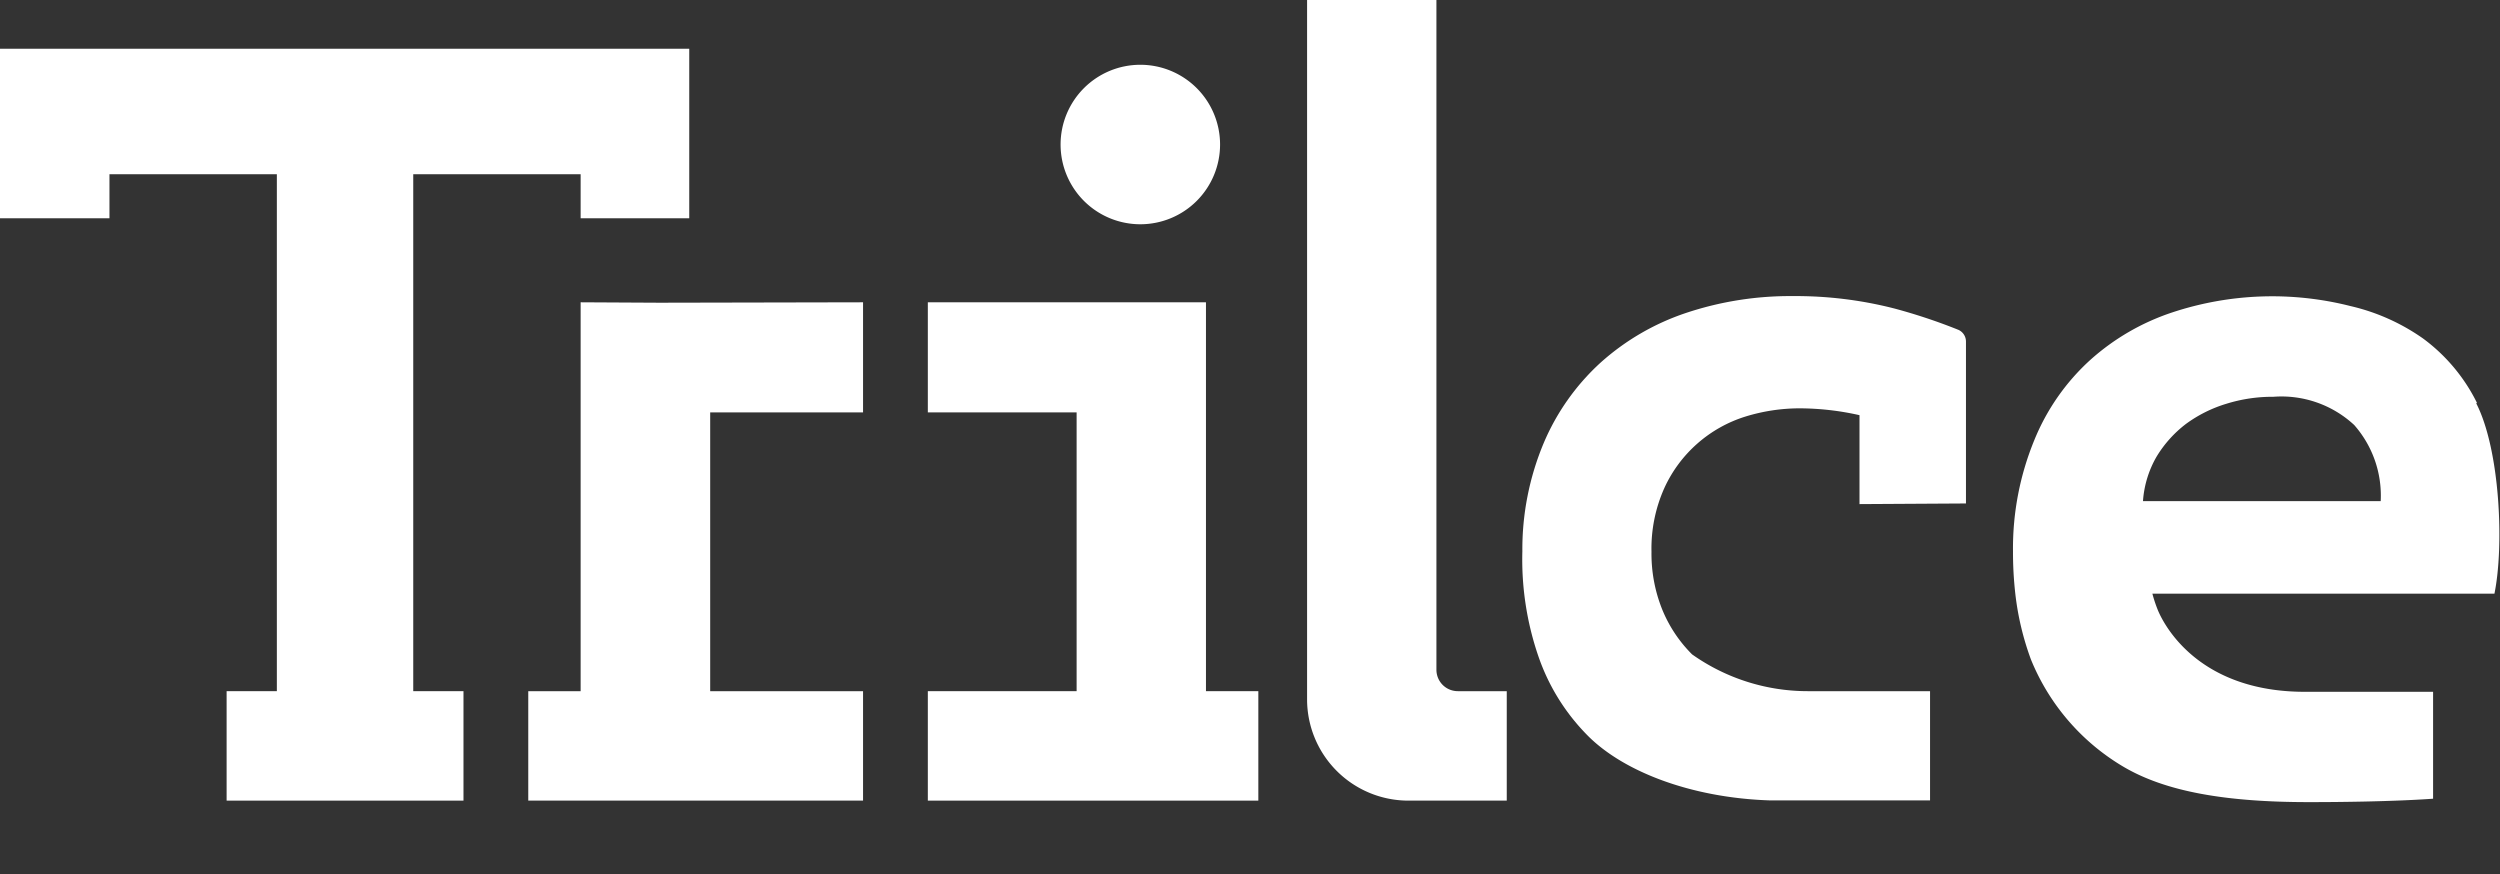
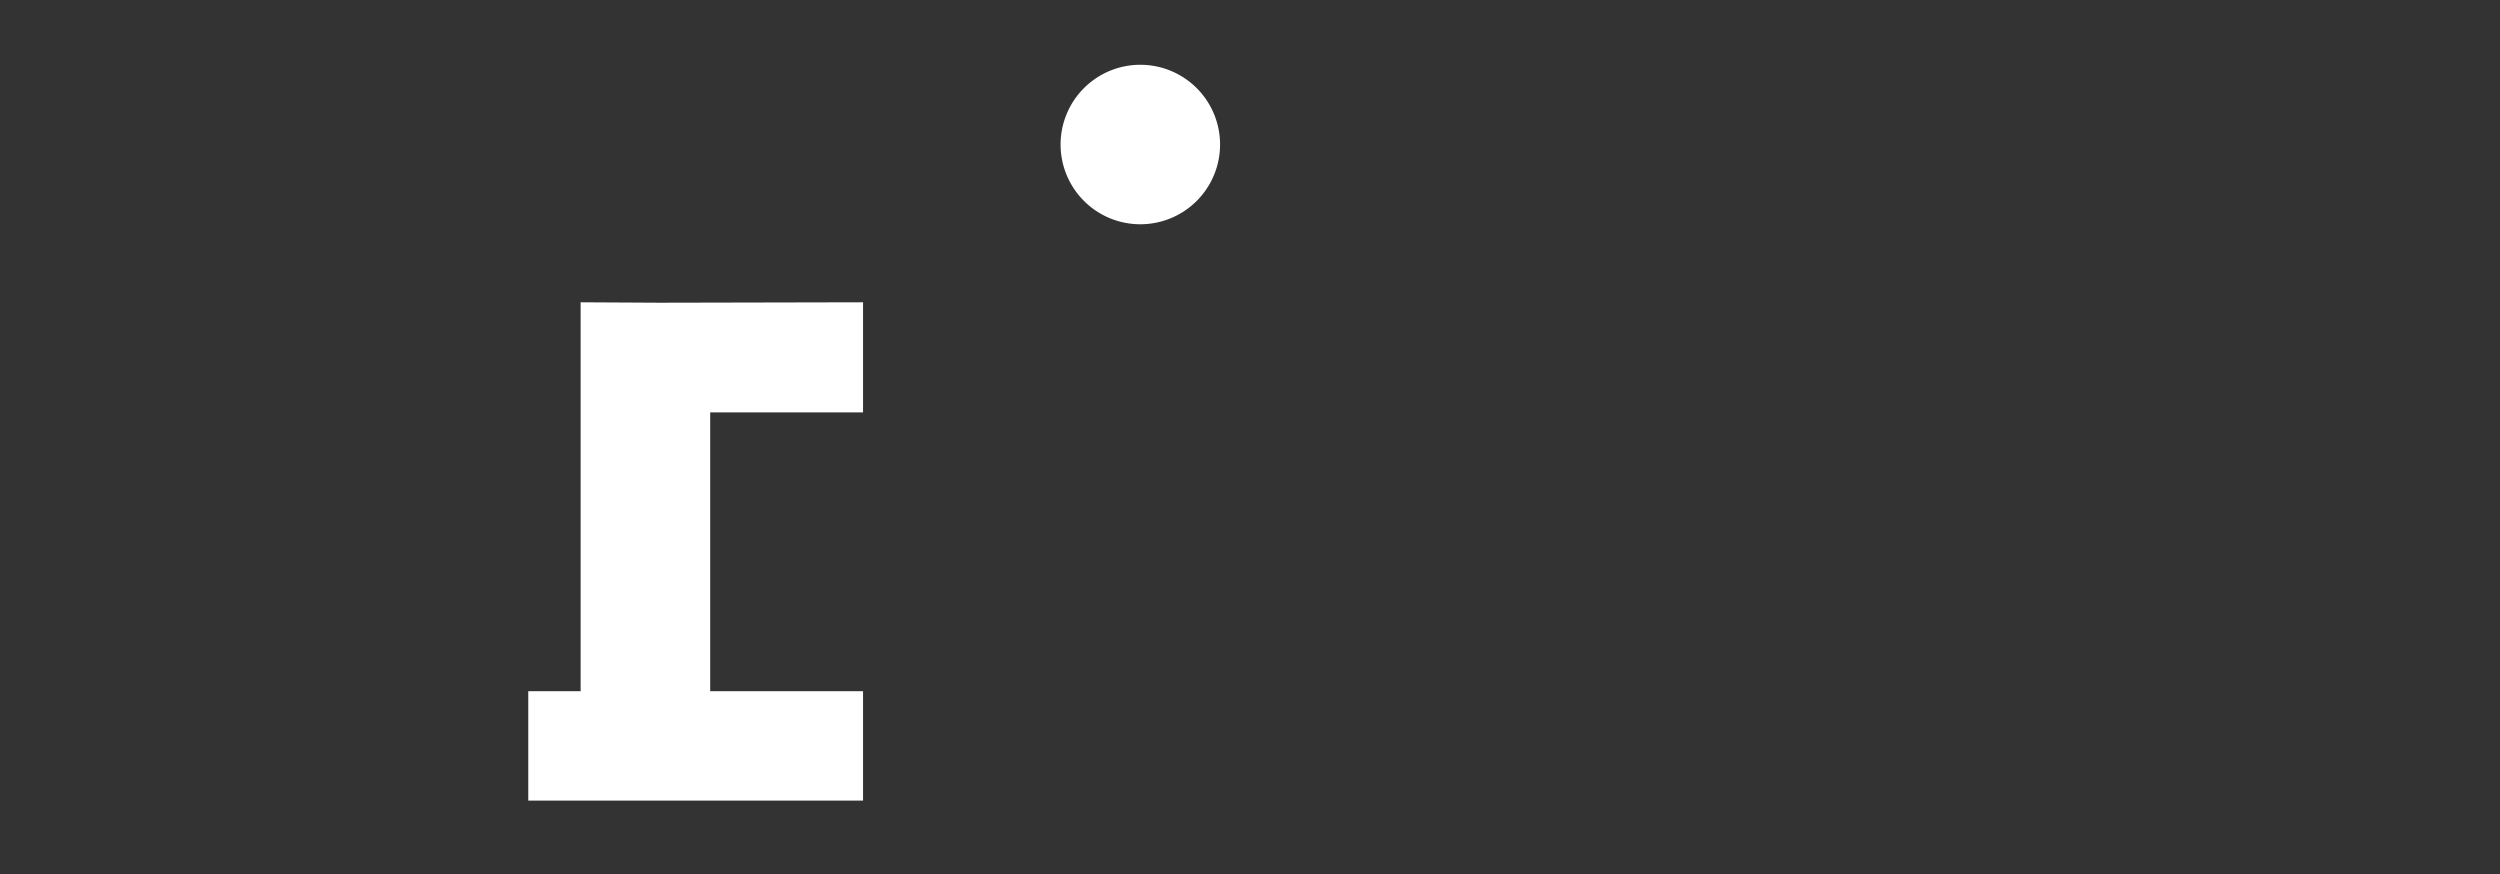
<svg xmlns="http://www.w3.org/2000/svg" id="Capa_1" data-name="Capa 1" viewBox="0 0 116.94 40.9">
  <rect x="0" y="0" width="116.94" height="40.9" fill="#333333" stroke="none" />
  <title>logo-trilce-academia</title>
  <path d="M53.38,11.51a3.73,3.73,0,1,0-3.73-3.73,3.73,3.73,0,0,0,3.73,3.73" transform="translate(-0.04 -1.02)" style="fill:#ffffff" />
-   <path d="M68.23,33.35a1,1,0,0,1-1-1V1H61.18V33.74a4.74,4.74,0,0,0,4.74,4.73h4.6V33.35Z" transform="translate(-0.04 -1.02)" style="fill:#ffffff" />
-   <polygon points="0 2.28 0 10.21 5.12 10.21 5.12 8.15 12.95 8.15 12.95 32.33 10.6 32.33 10.6 37.45 21.68 37.45 21.68 32.33 19.33 32.33 19.33 8.15 27.16 8.15 27.16 10.21 32.24 10.21 32.24 2.28 0 2.28" style="fill:#ffffff" />
-   <polygon points="56.41 32.33 56.41 14.14 43.4 14.14 43.4 19.29 50.36 19.29 50.36 32.33 43.4 32.33 43.4 37.45 58.86 37.45 58.86 32.33 56.41 32.33" style="fill:#ffffff" />
  <polygon points="27.16 14.14 27.16 32.33 24.71 32.33 24.71 37.45 40.37 37.45 40.37 32.33 33.22 32.33 33.22 19.29 40.37 19.29 40.37 14.14 30.84 14.16 27.16 14.14" style="fill:#ffffff" />
-   <path d="M100.28,24.46a4.82,4.82,0,0,1,.63-2.07,5.51,5.51,0,0,1,1.38-1.54,6.26,6.26,0,0,1,1.88-.94,7.25,7.25,0,0,1,2.21-.33,5,5,0,0,1,3.78,1.32,5,5,0,0,1,1.24,3.56Zm15.62-4.6a8.31,8.31,0,0,0-2.51-3A9.68,9.68,0,0,0,110,15.34a14.88,14.88,0,0,0-8.34.29,10.85,10.85,0,0,0-3.86,2.24,10.3,10.3,0,0,0-2.6,3.73,13.31,13.31,0,0,0-1,5.21,17.36,17.36,0,0,0,.11,2,13.16,13.16,0,0,0,.73,3.06,10.36,10.36,0,0,0,4.3,5c2,1.19,4.84,1.67,8.7,1.67s5.81-.16,5.81-.16v-5s-2.7,0-6,0c-4.88,0-6.53-3-6.87-3.81a6.48,6.48,0,0,1-.26-.78h16c.46-2.25.26-6.74-.85-8.9" transform="translate(-0.04 -1.02)" style="fill:#ffffff" />
-   <path d="M92,24.57V17a.6.6,0,0,0-.35-.55,26.25,26.25,0,0,0-3-1,18.57,18.57,0,0,0-4.75-.58,15.38,15.38,0,0,0-5,.79,11.39,11.39,0,0,0-4,2.33,10.77,10.77,0,0,0-2.65,3.75,12.84,12.84,0,0,0-1,5.07A13.94,13.94,0,0,0,72,31.72a9.75,9.75,0,0,0,2.22,3.62c1.66,1.74,4.88,3,8.62,3.12h7.48V33.35H84.6a9.36,9.36,0,0,1-5.41-1.72,6.34,6.34,0,0,1-1.41-2.13,7,7,0,0,1-.49-2.67,6.91,6.91,0,0,1,.61-3,6.2,6.2,0,0,1,3.8-3.33,8.63,8.63,0,0,1,2.51-.38,12.89,12.89,0,0,1,2.81.32v4.16Z" transform="translate(-0.04 -1.02)" style="fill:#ffffff" />
</svg>